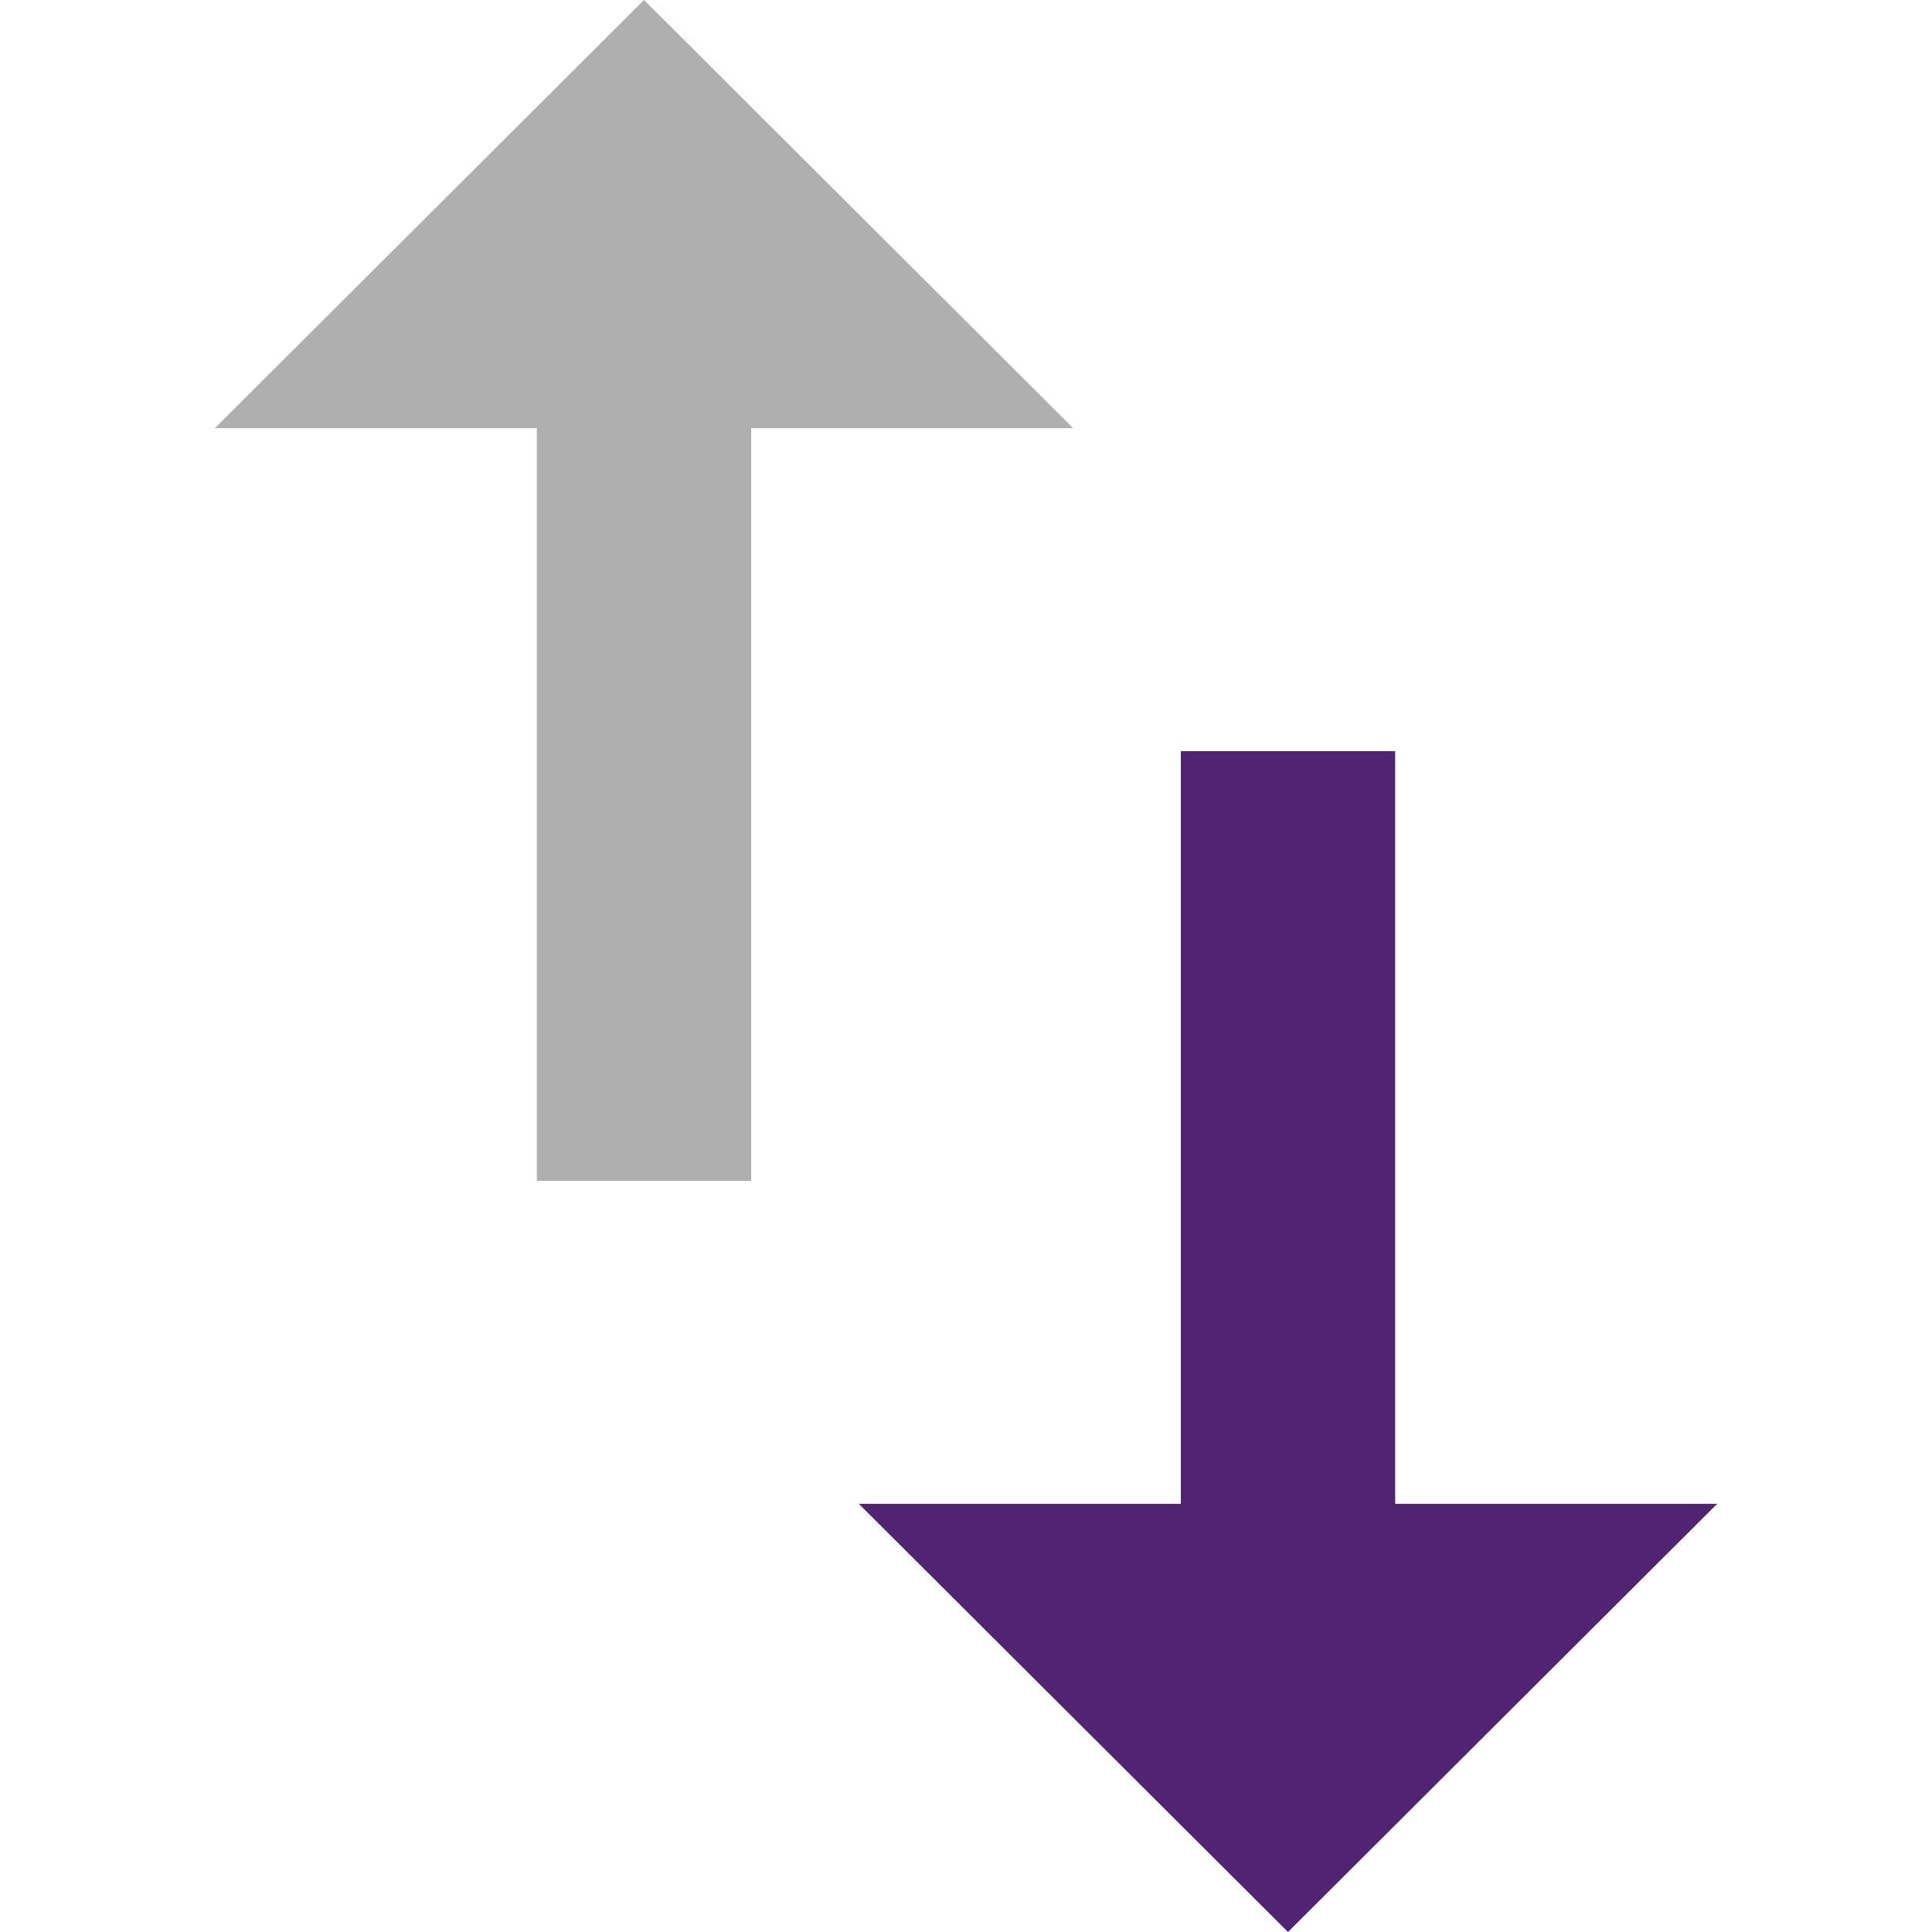
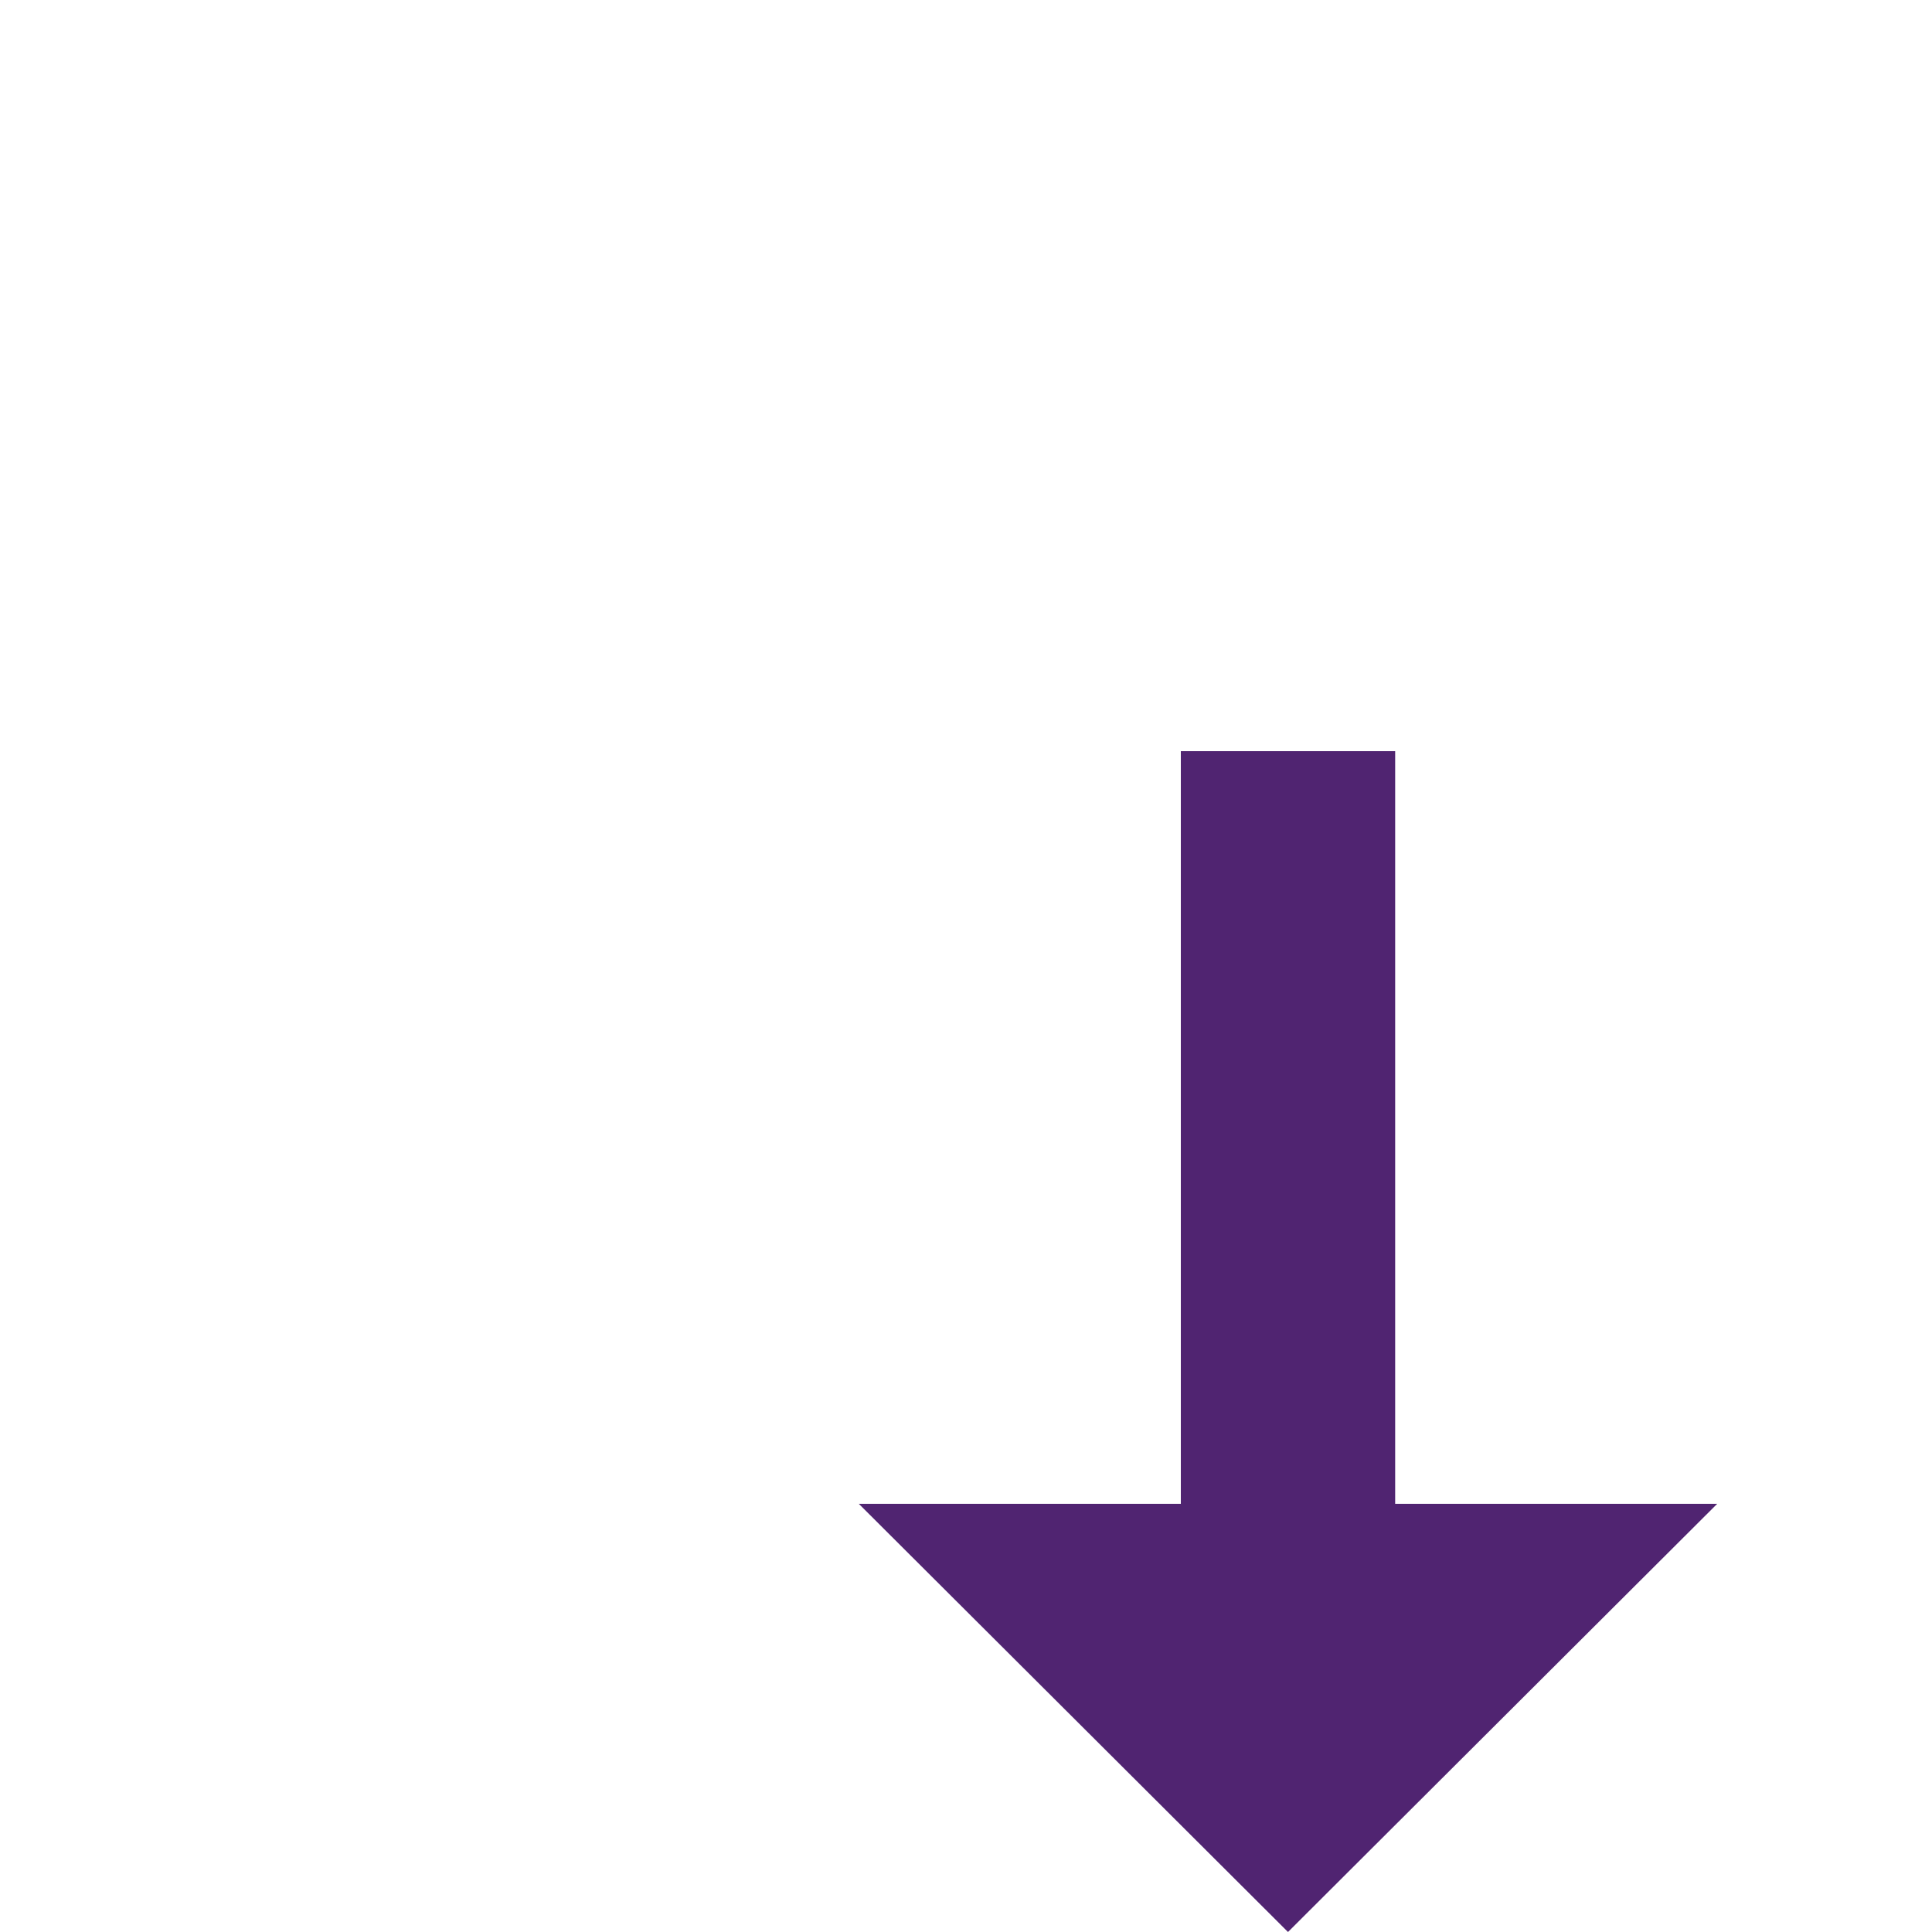
<svg xmlns="http://www.w3.org/2000/svg" version="1.1" id="Capa_1" x="0px" y="0px" viewBox="0 0 384 384" style="enable-background:new 0 0 384 384;" xml:space="preserve">
  <style type="text/css">
	.st0{fill:#AFAFAF;}
	.st1{fill:#502471;}
</style>
  <g>
    <g>
      <g>
-         <polygon class="st0" points="128,0 42.7,85.1 106.7,85.1 106.7,234.7 149.3,234.7 149.3,85.1 213.3,85.1    " />
        <polygon class="st1" points="277.3,298.9 277.3,149.3 234.7,149.3 234.7,298.9 170.7,298.9 256,384 341.3,298.9    " />
      </g>
    </g>
  </g>
</svg>